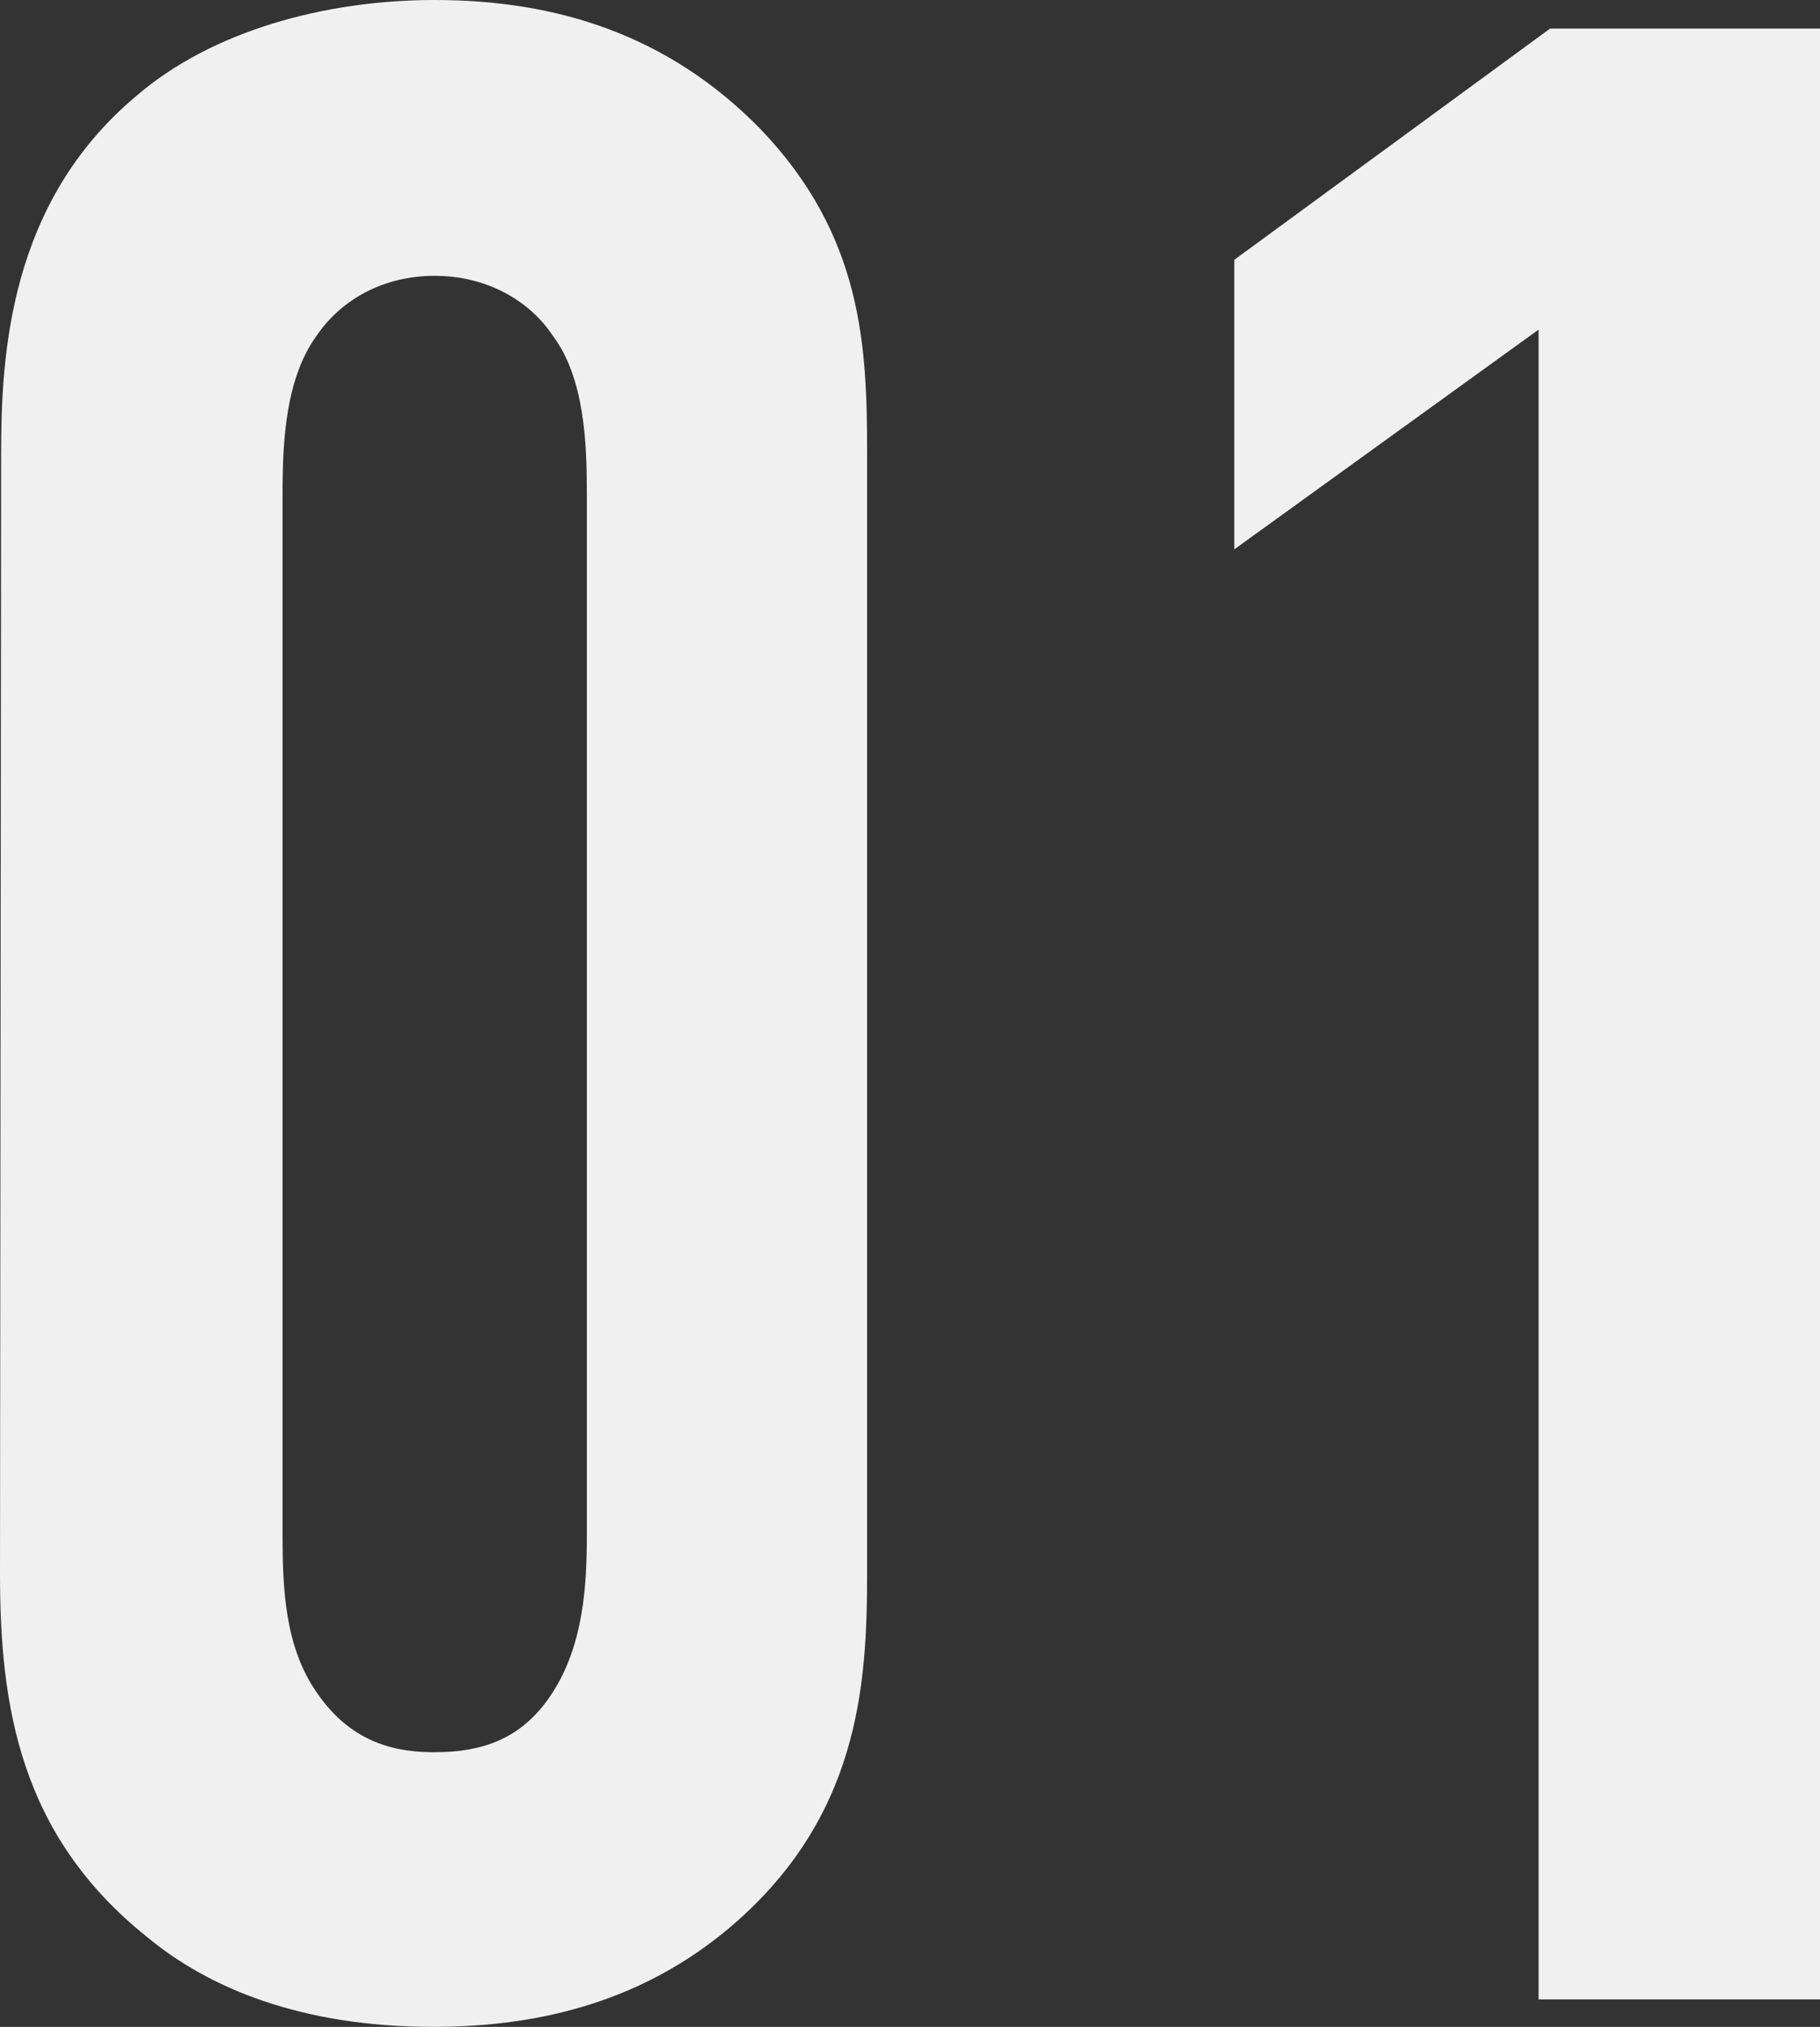
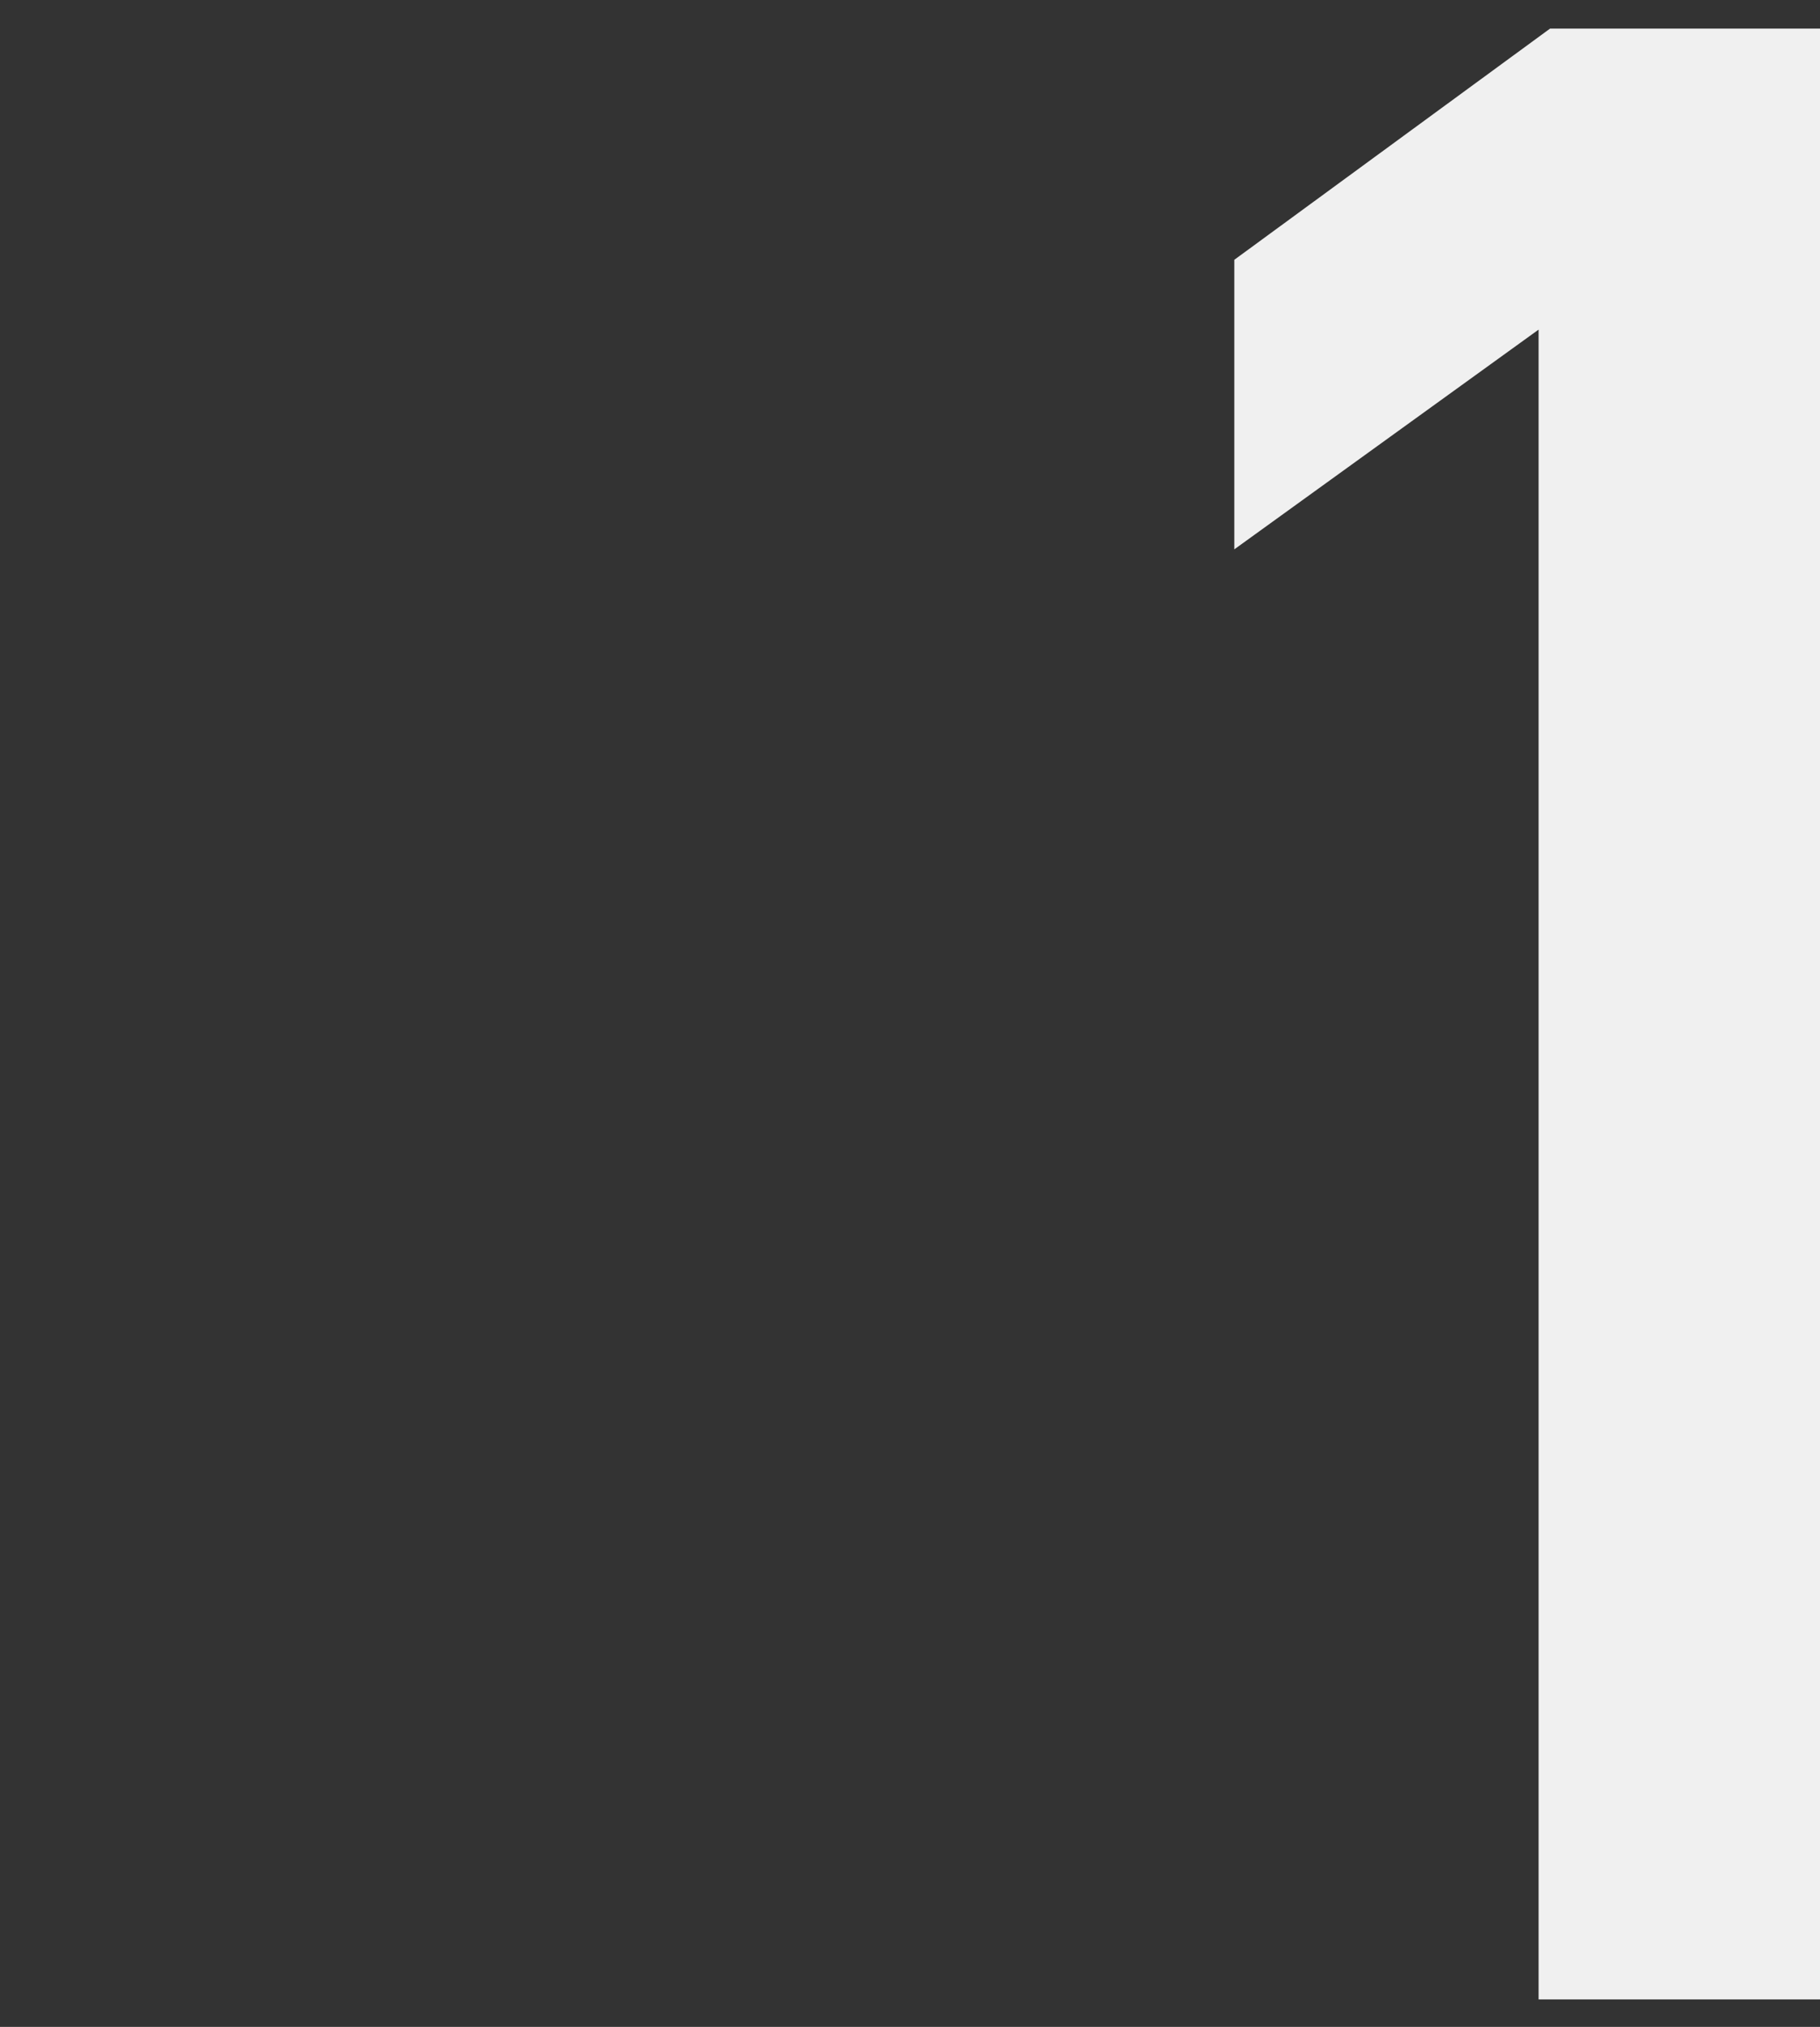
<svg xmlns="http://www.w3.org/2000/svg" version="1.1" id="レイヤー_1" x="0px" y="0px" viewbox="0 0 159.1 177.1" style="enable-background:new 0 0 159.1 177.1;" xml:space="preserve" width="159.1" height="177.1">
  <rect width="100%" height="100%" fill="#333333" stroke="none" />
  <style type="text/css">
	.st0{enable-background:new    ;}
	.st1{fill:#F0F0F0;}
</style>
  <g class="st0">
-     <path class="st1" d="M0.1,39.6c0-8.6,0.7-21.9,11.8-31.2C18.5,2.7,28.4,0,38,0c10.6,0,20.4,3,28.5,11.3c8.9,9.3,9.3,18.9,9.3,28.3   v97.9c0,9.8-0.7,21.4-12.1,31c-7.4,6.2-16.2,8.6-25.8,8.6c-11.6,0-19.7-3.4-25.1-7.9C1.7,160.3,0,149,0,137.5L0.1,39.6L0.1,39.6z    M51.3,43.1c0-4.4-0.2-10.1-3-13.8c-2-3-5.7-5.2-10.3-5.2c-4.4,0-8.1,2-10.3,5.2c-2.7,3.7-3,9.1-3,13.8v91c0,4.7,0.2,9.8,3,13.8   c3.2,4.7,7.4,5.2,10.3,5.2c4.7,0,7.9-1.5,10.3-5.2c2.7-4.2,3-9.3,3-13.8V43.1z" />
    <path class="st1" d="M134.5,28.8L107.9,48V22.7l27.6-20.2h23.6v172.2h-24.6V28.8z" />
  </g>
</svg>